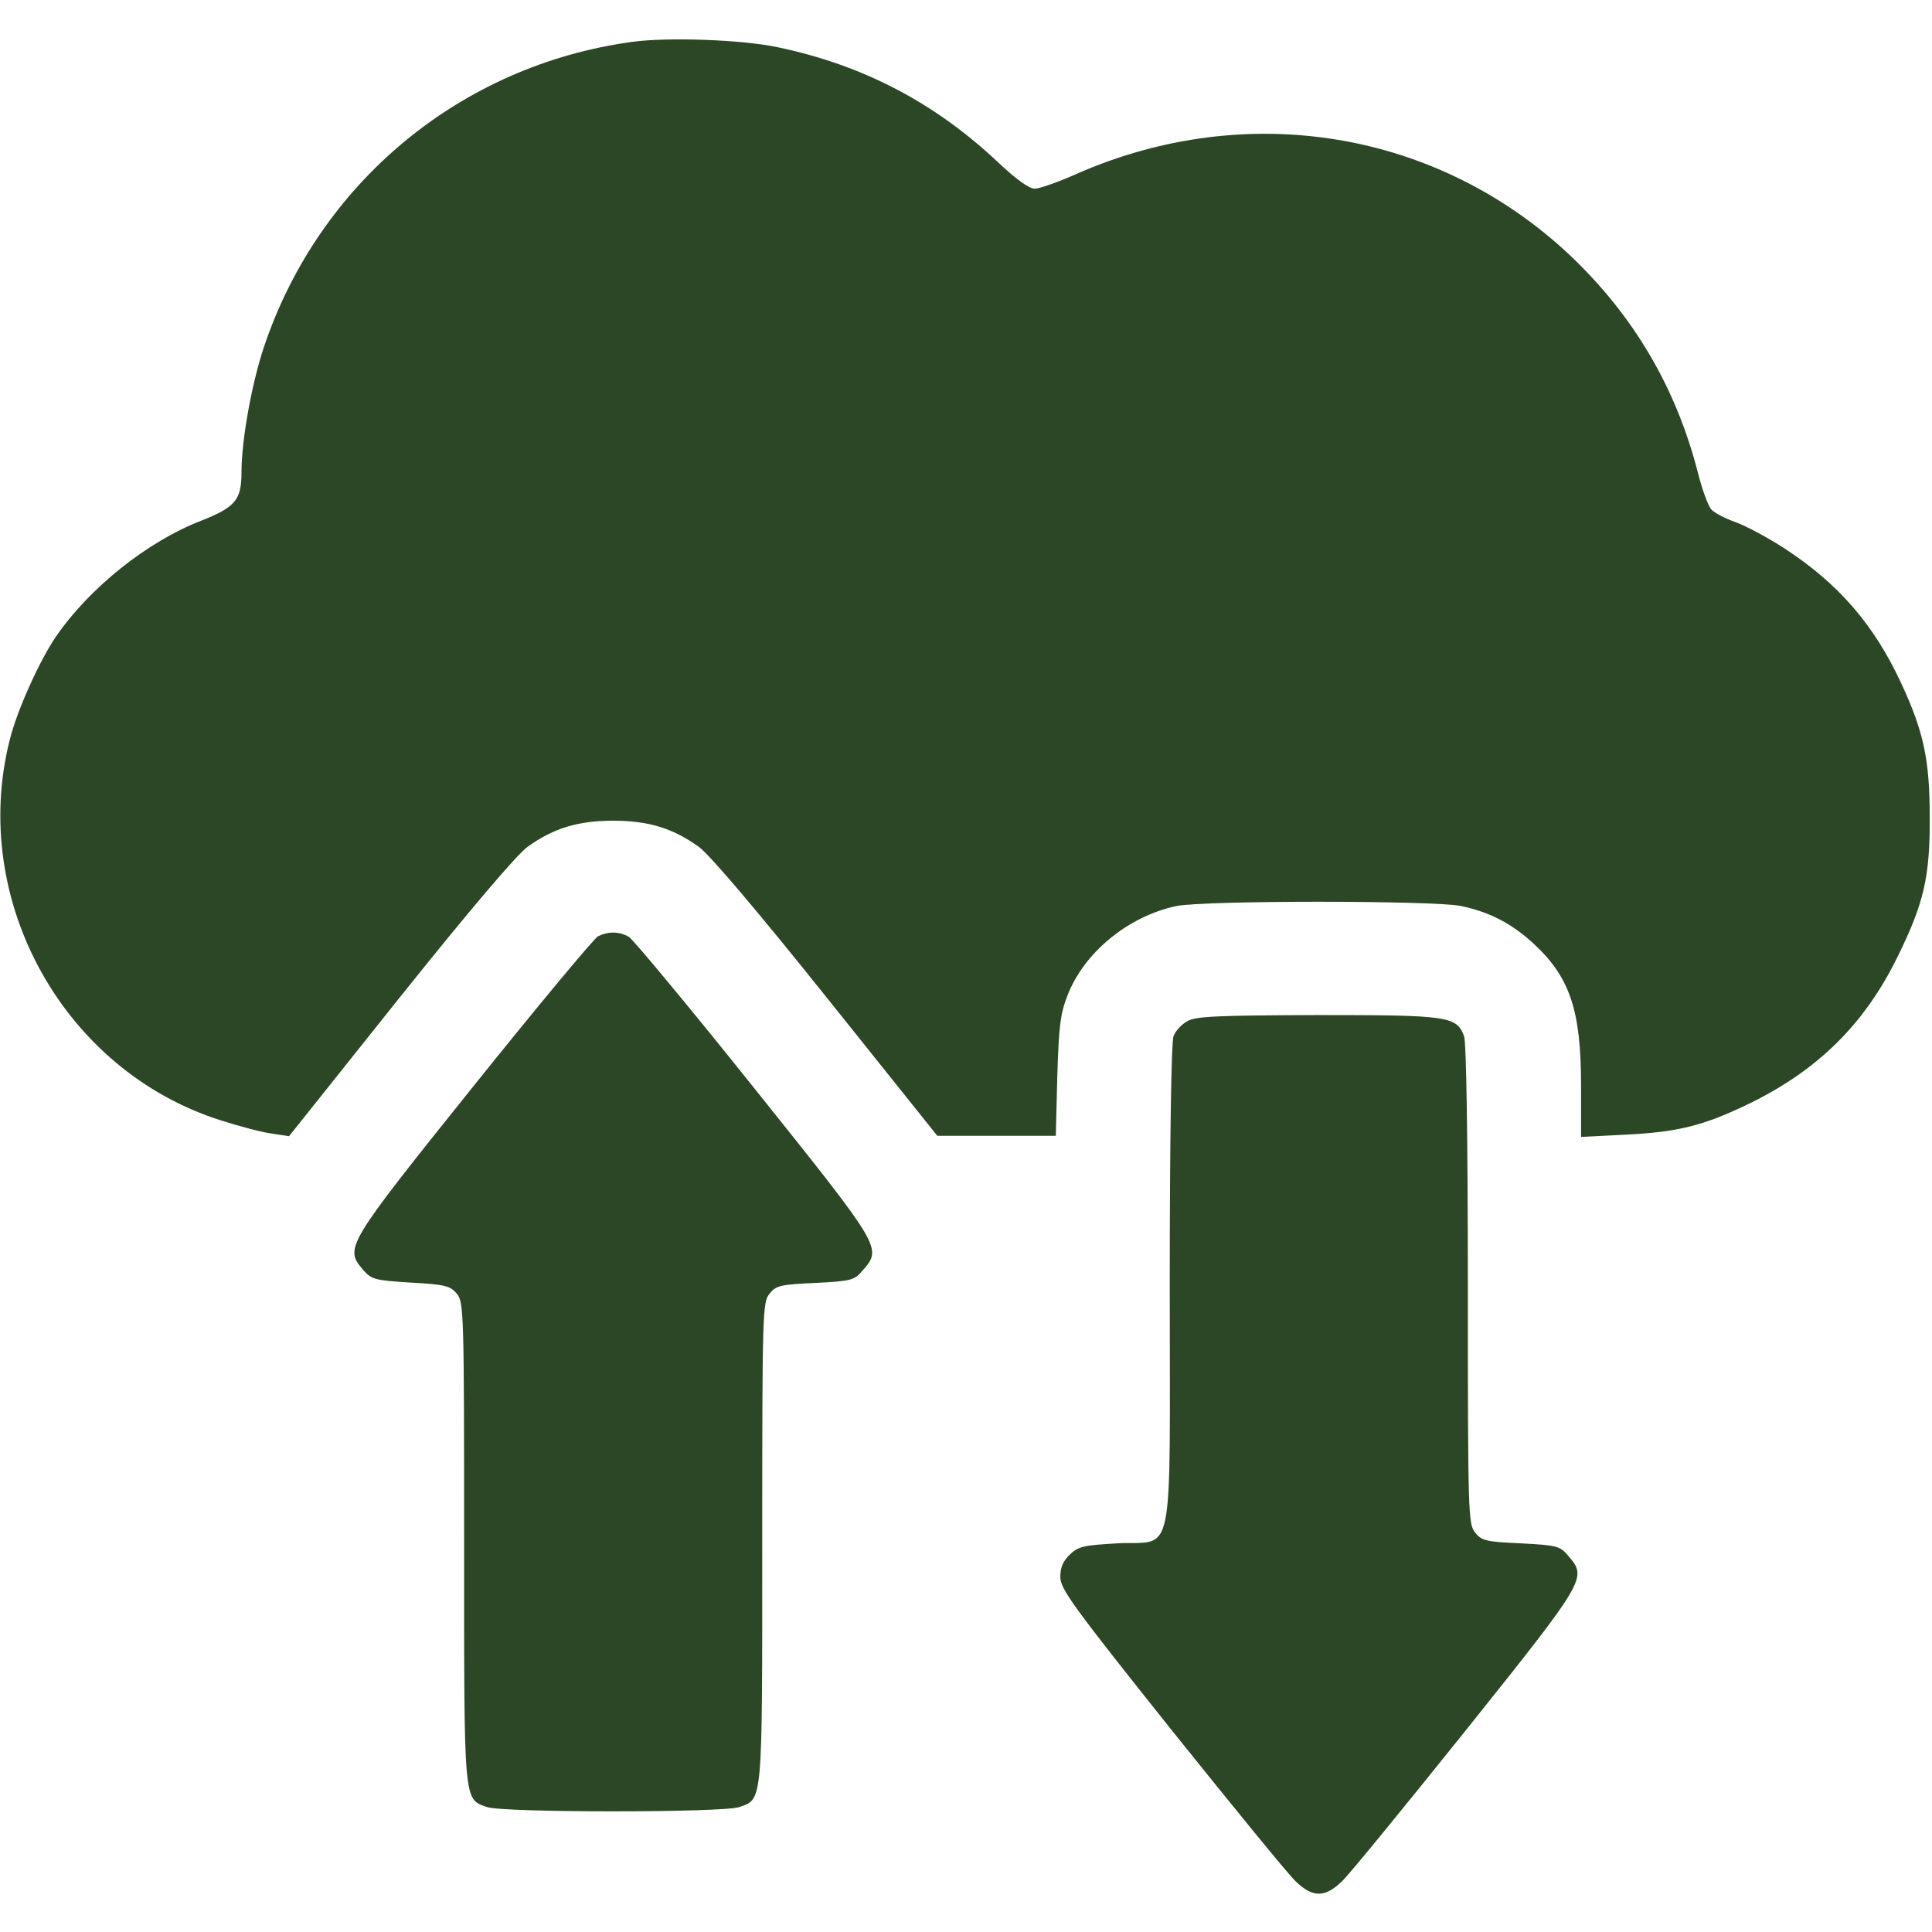
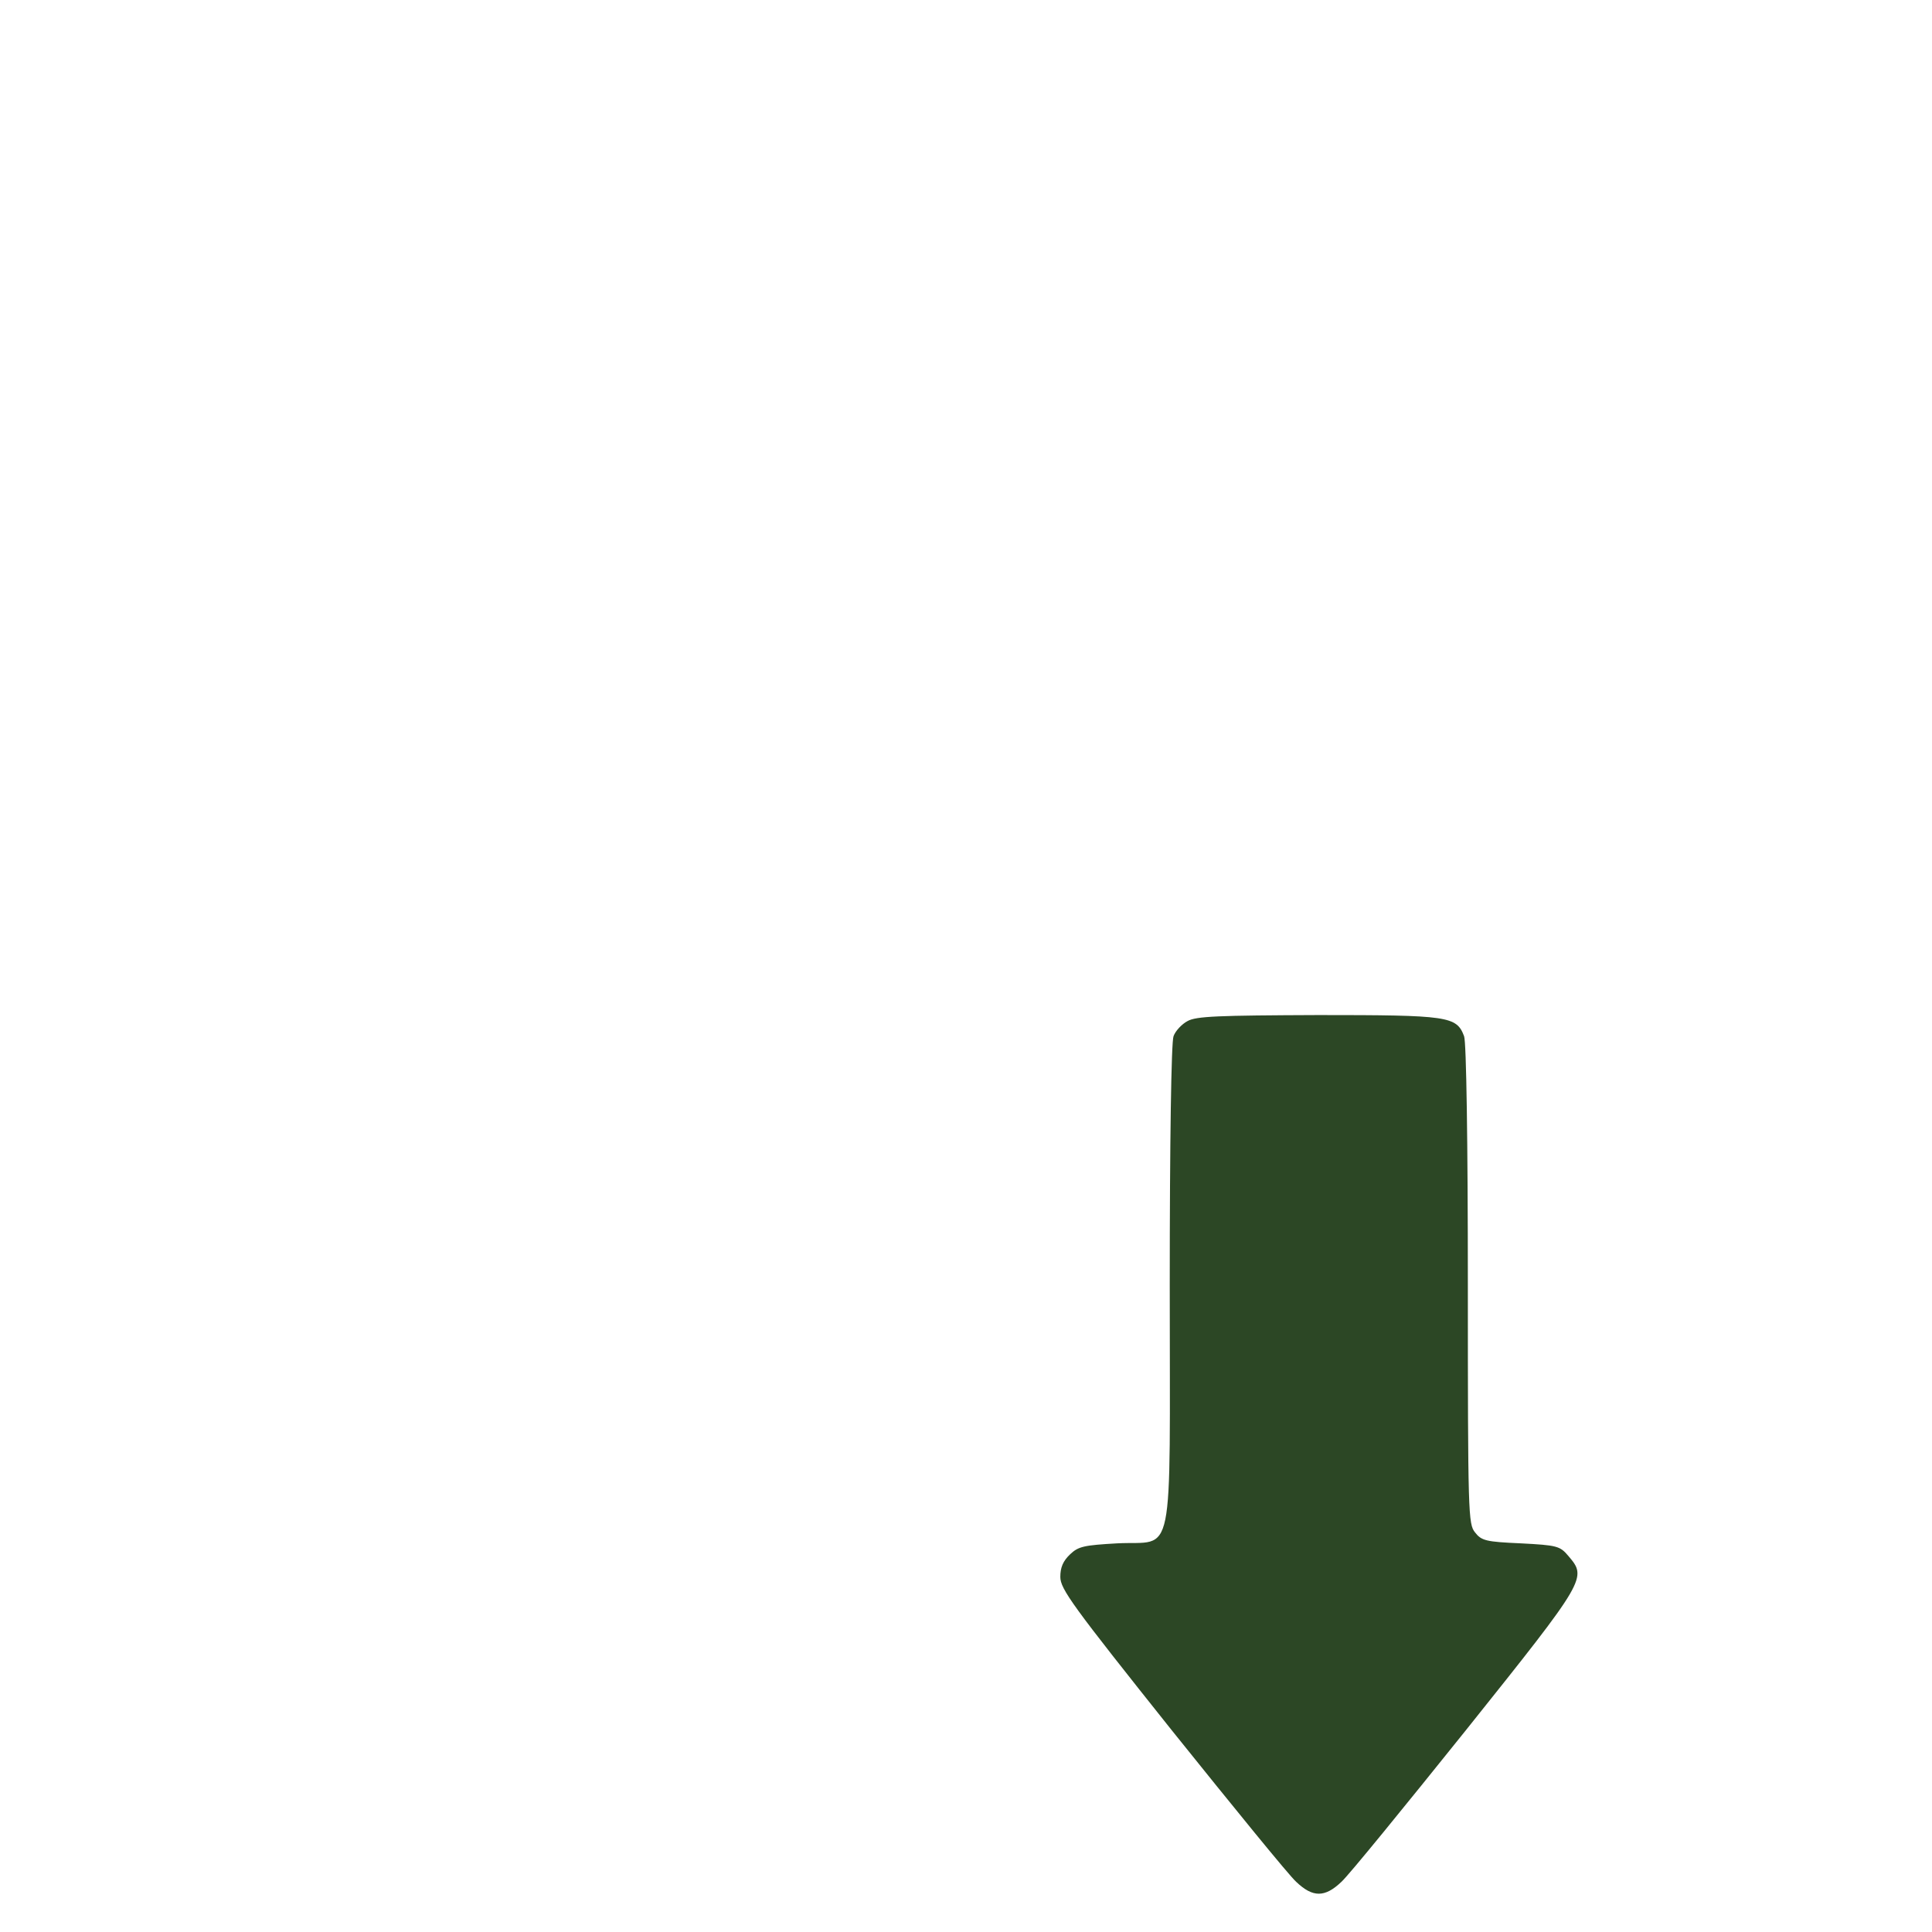
<svg xmlns="http://www.w3.org/2000/svg" width="100" height="100" viewBox="0 0 100 100" fill="none">
-   <path d="M32.715 2.168C23.847 3.379 16.523 9.453 13.672 17.93C13.027 19.844 12.5 22.793 12.5 24.434C12.5 25.879 12.187 26.25 10.41 26.953C7.636 28.027 4.648 30.41 2.91 32.93C2.05 34.18 0.879 36.777 0.508 38.281C-1.602 46.582 3.281 55.41 11.425 57.988C12.402 58.301 13.574 58.613 14.062 58.672L14.961 58.809L20.664 51.66C24.336 47.07 26.699 44.297 27.285 43.848C28.633 42.871 29.902 42.48 31.738 42.48C33.574 42.48 34.843 42.871 36.191 43.848C36.777 44.297 39.14 47.07 42.812 51.66L48.515 58.789H51.582H54.648L54.726 55.703C54.804 53.125 54.883 52.461 55.254 51.523C56.113 49.297 58.398 47.422 60.898 46.895C62.304 46.602 74.218 46.602 75.625 46.895C77.09 47.207 78.183 47.773 79.277 48.75C81.25 50.527 81.836 52.246 81.836 56.211V58.848L84.14 58.73C86.875 58.594 88.183 58.262 90.527 57.129C94.101 55.391 96.523 52.988 98.222 49.512C99.57 46.777 99.902 45.391 99.882 42.285C99.882 39.336 99.57 37.871 98.418 35.391C97.011 32.344 95.156 30.195 92.324 28.359C91.504 27.832 90.39 27.227 89.843 27.031C89.297 26.836 88.73 26.543 88.574 26.367C88.418 26.191 88.105 25.352 87.89 24.492C86.757 20.059 84.55 16.328 81.25 13.203C74.394 6.758 64.55 5.137 55.761 8.984C54.804 9.414 53.808 9.766 53.554 9.766C53.261 9.766 52.597 9.277 51.699 8.438C48.398 5.312 44.648 3.359 40.234 2.441C38.418 2.051 34.531 1.914 32.715 2.168Z" fill="#2C4725" />
-   <path d="M30.957 48.457C30.742 48.574 27.851 52.051 24.512 56.211C17.871 64.492 17.832 64.59 18.789 65.723C19.238 66.231 19.394 66.269 21.269 66.387C23.066 66.484 23.32 66.562 23.652 66.973C24.004 67.402 24.023 67.91 24.023 79.824C24.023 93.457 23.984 93.106 25.215 93.535C26.074 93.828 37.402 93.828 38.261 93.535C39.492 93.106 39.453 93.457 39.453 79.824C39.453 67.91 39.472 67.402 39.824 66.973C40.156 66.543 40.39 66.484 42.187 66.406C44.062 66.309 44.218 66.269 44.648 65.762C45.664 64.59 45.683 64.629 39.043 56.328C35.703 52.148 32.773 48.633 32.558 48.496C32.051 48.203 31.484 48.203 30.957 48.457Z" fill="#2C4725" />
  <path d="M61.464 52.852C61.171 53.008 60.839 53.359 60.742 53.633C60.624 53.926 60.546 59.121 60.546 66.504C60.546 81.191 60.839 79.727 57.831 79.883C56.113 79.981 55.82 80.039 55.39 80.449C55.019 80.801 54.882 81.133 54.882 81.621C54.882 82.246 55.507 83.106 60.644 89.551C63.828 93.516 66.718 97.07 67.089 97.402C67.949 98.223 68.574 98.223 69.433 97.402C69.804 97.07 72.695 93.516 75.878 89.551C82.168 81.68 82.148 81.68 81.171 80.527C80.742 80.019 80.585 79.981 78.71 79.883C76.914 79.805 76.679 79.746 76.347 79.316C75.996 78.887 75.976 78.379 75.976 66.504C75.976 59.102 75.898 53.926 75.781 53.633C75.39 52.598 74.98 52.539 68.222 52.539C63.046 52.559 61.914 52.598 61.464 52.852Z" fill="#2C4725" />
</svg>